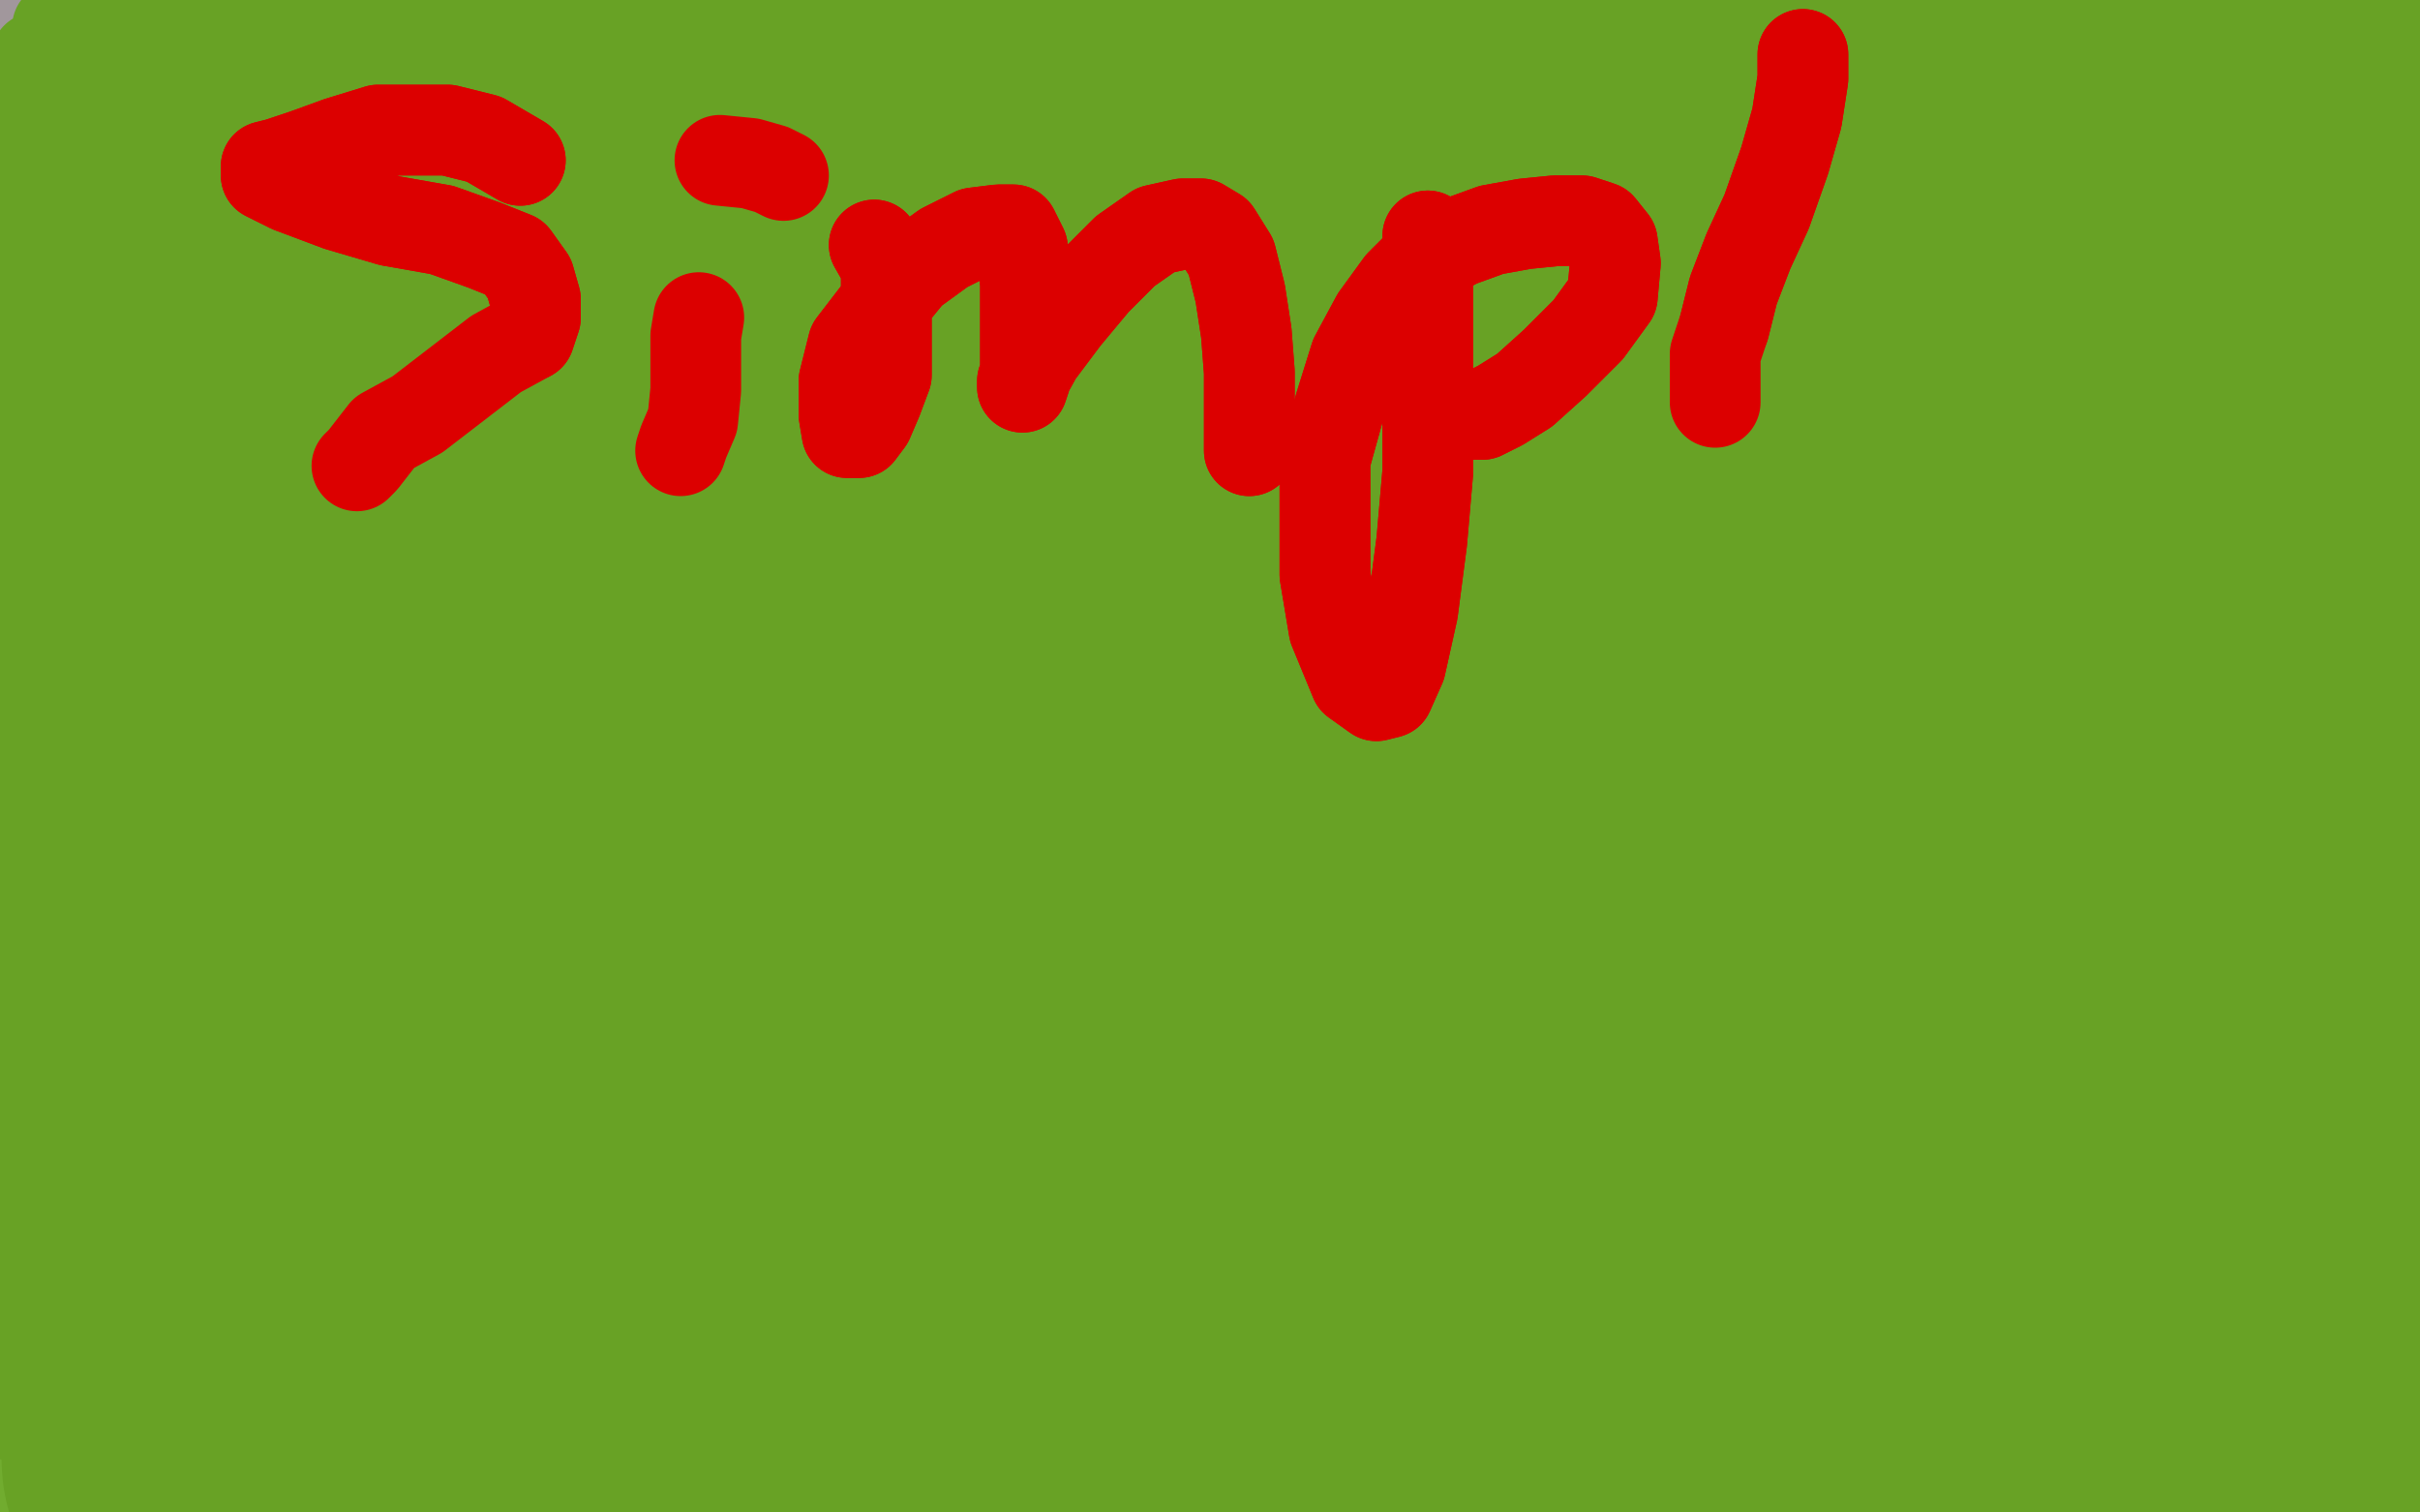
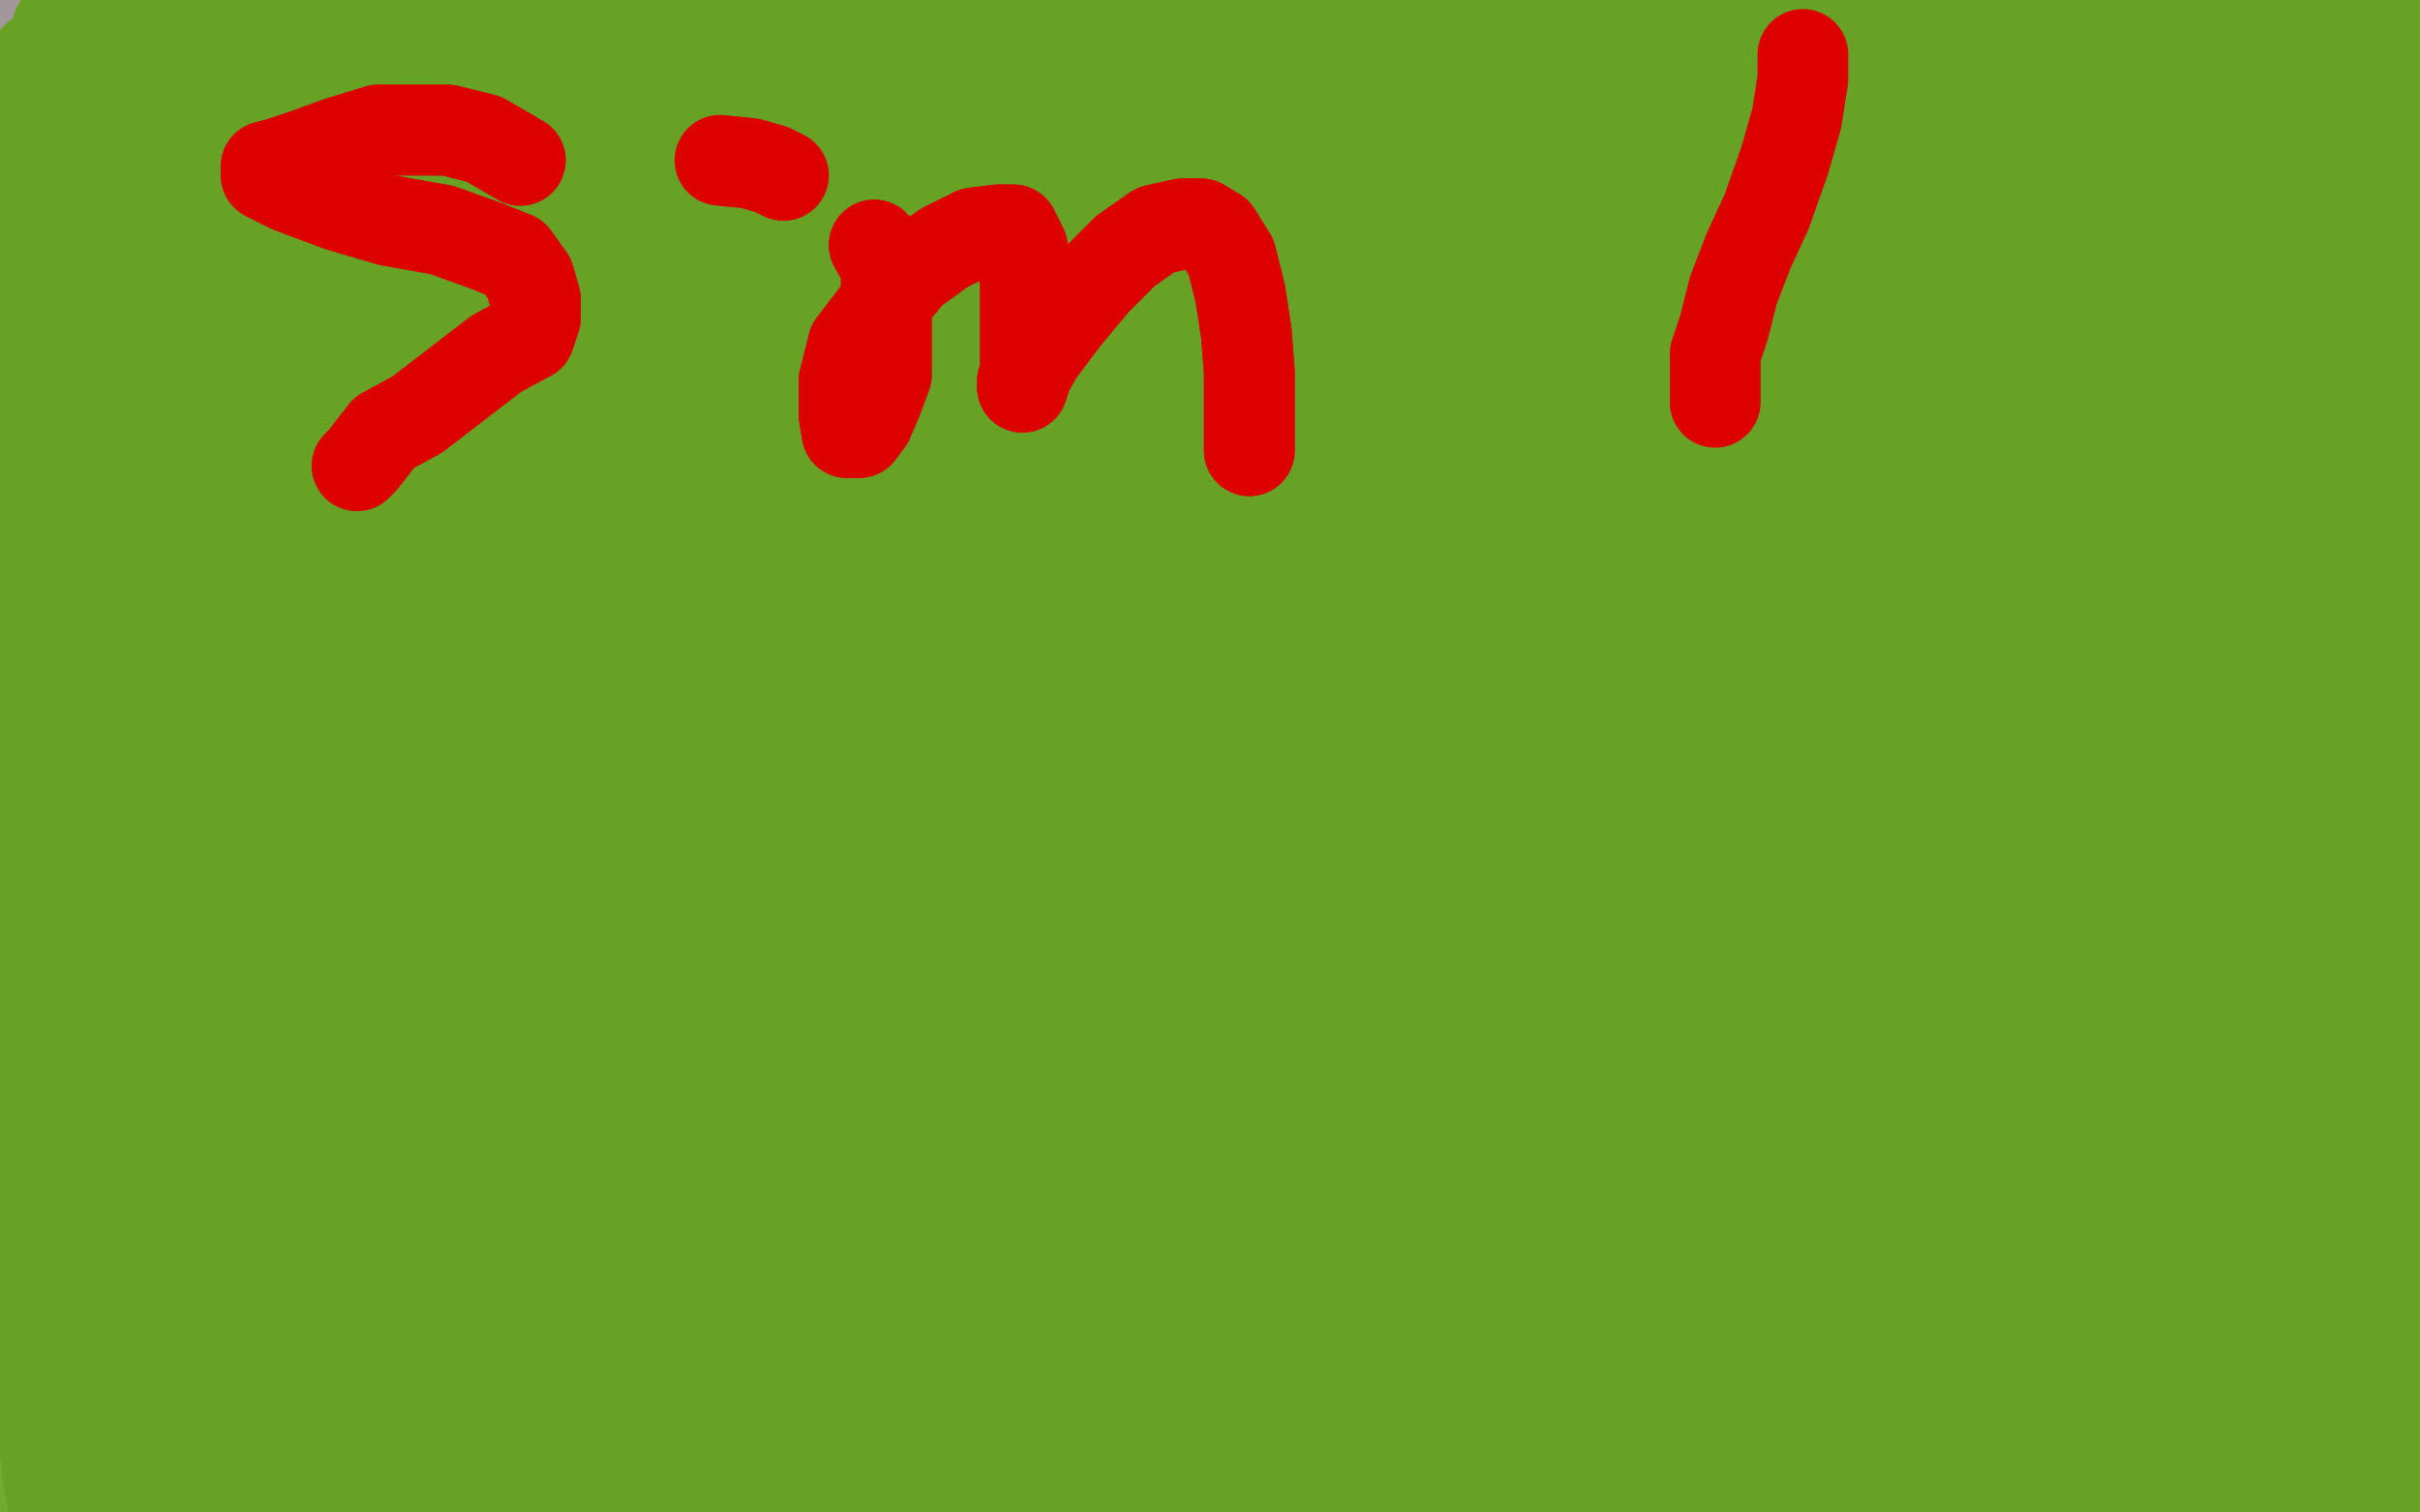
<svg xmlns="http://www.w3.org/2000/svg" width="800" height="500" version="1.1" style="stroke-antialiasing: false">
  <desc>This SVG has been created on https://colorillo.com/</desc>
  <rect x="0" y="0" width="800" height="500" style="fill: rgb(255,255,255); stroke-width:0" />
  <polyline points="290,223 292,223 292,223 293,224 293,224 295,225 295,225 297,225 297,225 298,225 298,225 300,226 300,226 302,227 302,227 303,227 303,227 305,227 305,227 306,228 306,228 308,229 308,229 310,230 310,230 311,230 314,231 316,231 318,231 319,231 321,232 322,233 323,233 325,234 326,234 327,235 330,235 331,235 333,235 334,236 337,237 338,237 339,238 341,239 342,239 344,239 346,240 347,240 349,241 350,241 351,242 352,242 354,243 356,243 357,243 358,244 360,244 361,244 362,244 363,245 364,245 366,246 367,247 368,247 370,247 371,247 372,248 373,248 374,248 375,248 376,249 377,249 378,250 380,250 381,251 382,251 384,252 386,252 387,254 390,255 392,256 394,258 397,259 400,261 403,263 404,264 407,266 410,267 413,270 416,271 418,272 422,275 424,277 428,280 430,283 434,286 438,290 442,292 447,297 449,299 454,304 458,308 462,313 466,318 471,323 477,329 482,335 486,341 492,347 497,352 502,359 507,364 510,369 516,374 518,378 522,381 526,385 529,387 534,391 535,393 538,394 538,395 540,396 542,398 544,399 546,401 547,403 549,403 550,404 550,405 553,407 554,408 556,409 558,410 559,411 560,413 562,414 563,415 564,415 567,417 569,419 570,419 573,421 575,422 578,423 578,424 582,425 583,426 585,427 587,427 588,428 590,428 594,430 595,431 598,431 601,432 604,433 605,433 607,434 610,435 614,435 616,435 620,436 622,436 624,436 626,437 629,437 630,438 634,438 636,438 638,439 640,439 643,439 646,439 648,439 651,439 654,439 658,439 660,439 662,439 666,439 670,439 674,439 678,439 682,439 685,439 688,439 690,439 693,439 695,439 698,439 699,439 702,439 703,439 705,439 706,439 707,439 709,439 710,439 712,439 714,439 717,439 718,439 721,439 722,439 724,439 726,439 728,440 730,440 733,440 734,441 736,441 739,442 740,442 742,443 743,443 745,443 746,443 748,443 750,444 751,444 752,444 754,444 756,445 757,445 758,445 759,446 761,447 763,447 766,449 767,450 769,450 770,451 771,451 772,452 773,452 774,453 774,454 776,454 778,455 779,455 780,455 780,454 780,453 780,451 781,447 781,446 781,443 781,439 781,437 781,433 781,431 781,427 781,424 780,421 779,418 779,415 778,412 778,409 776,404 775,401 774,398 773,395 772,392 770,389 770,387 769,383 768,380 766,377 764,374 762,371 761,367 759,363 758,362 757,359 755,356 753,353 751,350 750,347 748,344 746,342 745,339 744,337 742,335 740,331 738,331 737,328 734,325 733,323 731,320 729,318 728,315 726,313 725,311 722,309 721,307 718,305 716,303 714,300 710,295 706,292 703,288 699,285 696,281 692,278 688,274 685,271 680,265 676,262 673,258 669,255 664,250 661,246 658,243 656,241 654,239 651,237 647,233 644,230 642,227 638,223 634,219 630,215 627,211 623,209 618,205 615,202 612,199 606,194 603,191 600,189 595,185 591,183 588,181 586,179 581,175 579,173 574,171 570,167 567,166 562,163 559,159 554,157 550,154 546,152 542,150 537,147 535,145 530,143 526,141 524,139 521,138 518,136 513,133 508,131 503,130 499,128 493,125 489,123 483,121 478,119 472,116 466,115 462,114 458,113 454,111 448,110 443,107 436,105 433,104 427,103 423,102 417,99 414,99 411,99 406,96 403,95 399,95 394,94 391,93 388,92 384,91 381,91 377,89 374,88 370,87 367,87 364,86 361,86 359,85 356,85 353,84 350,83 348,83 343,83 341,83 337,82 332,81 328,81 325,80 319,79 315,79 310,79 305,78 299,76 294,75 291,75 285,75 279,74 274,73 270,73 262,71 257,71 251,70 245,70 238,69 234,68 230,68 224,67 218,67 213,67 207,67 203,67 198,67 192,67 188,67 184,67 180,67 177,67 173,67 169,67 166,67 162,67 159,67 155,67 150,68 145,68 141,69 135,70 132,71 128,71 123,71 119,73 116,74 113,75 109,75 105,78 102,79 99,80 95,82 94,83 91,83 88,84 86,86 83,88 82,90 81,91 78,93 76,95 75,97 74,99 72,103 71,103 70,107 69,110 69,112 68,115 66,119 66,122 65,125 64,128 63,131 62,135 62,139 60,144 60,147 59,151 59,155 58,159 58,163 58,167 58,171 57,175 57,179 57,183 57,187 57,190 57,194 57,196 57,200 57,205 57,209 57,213 57,217 57,220 57,224 57,228 58,233 59,239 61,243 62,247 63,253 65,259 66,263 68,269 70,275 71,279 73,285 75,291 77,296 78,301 82,306 82,310 84,315 87,322 89,325 91,330 94,334 97,339 100,343 102,348 106,354 110,358 114,363 117,367 122,372 126,377 130,380 133,384 139,389 144,392 150,396 156,399 162,402 167,405 174,407 179,409 185,411 189,411 194,412 199,413 202,413 206,413 209,413 212,413 216,413 218,413 222,412 226,411 229,407 233,406 237,403 242,400 246,396 253,394 258,391 265,387 272,381 279,377 286,373 295,369 302,365 310,359 318,355 328,350 338,344 349,338 358,332 366,328 377,321 387,315 397,309 410,302 419,297 432,288 442,283 454,276 465,270 476,264 487,257 498,251 509,245 520,239 543,230 554,225 566,221 577,216 588,212 598,207 607,203 617,199 624,195 634,192 641,190 648,187 655,184 659,183 666,179 671,178 676,175 681,173 687,170 692,168 697,166 702,163 706,160 711,156 714,154 718,151 721,149 725,146 727,143 731,139 734,135 737,131 741,127 744,122 748,117 750,114 754,107 757,104 760,99 762,96 764,93 766,88 769,83 771,79 773,75 776,71 778,68 779,64 782,61 784,57 786,56 787,54 789,51 790,49 791,48 793,46 794,44 795,42 796,40 797,39 798,37 798,35 798,34 798,31 798,29 798,27 798,23 798,21 798,17 796,13 795,10 794,7 791,3 790,1 646,0 632,1 622,3 610,3 599,3 587,3 575,3 563,3 550,3 538,3 526,3 515,3 502,3 490,3 478,3 466,3 456,3 446,3 437,3 426,3 417,3 406,3 396,3 385,3 374,3 362,3 350,2 338,1 34,0 33,3 32,6 31,8 31,11 30,14 30,17 29,21 29,24 29,30 29,34 29,39 29,43 30,49 31,53 33,58 36,63 38,66 41,69 43,73 47,76 50,79 53,81 55,83 59,86 65,87 71,89 77,91 85,93 94,95 102,98 111,99 123,101 137,103 151,105 174,105 194,107 223,107 245,107 274,110 299,113 325,114 350,117 370,119 390,120 413,123 435,124 458,126 474,126 494,126 513,126 527,126 542,126 560,126 574,126 589,126 604,128 618,130 631,132 645,135 655,135 667,138 678,139 689,141 700,142 709,144 718,145 726,147 734,147 739,148 744,149 746,150 750,151 752,151 754,152 755,153 758,153 759,154 761,155 762,155 762,156 762,158 761,159 759,161 756,163 753,165 748,167 738,170 729,171 718,173 705,174 690,175 672,176 651,179 628,183 600,183 572,187 542,187 512,187 485,187 452,187 420,187 392,188 367,188 342,190 319,191 294,194 246,197 221,200 195,202 174,202 148,204 125,206 102,209 82,210 63,214 46,217 25,219 7,222 2,263 33,264 57,264 82,264 112,264 144,264 177,264 212,264 245,264 280,264 315,264 348,264 383,264 422,264 459,264 492,264 525,264 554,264 585,264 634,264 650,264 667,265 681,267 693,269 702,273 722,280 733,286 740,291 749,295 756,299 765,305 770,309 776,313 779,315 782,318 786,322 788,323 789,323 789,324 789,325 787,325 784,325 779,325 771,325 758,325 747,325 729,325 694,325 656,325 618,325 574,325 531,325 482,325 434,325 387,325 342,325 295,325 251,328 210,334 170,339 138,344 112,349 82,359 80,360 78,361 78,362 78,363 80,364 87,365 94,365 104,365 116,365 131,365 154,361 188,355 226,349 267,343 315,335 361,322 447,298 491,283 522,271 558,256 590,242 616,227 655,205 666,199 676,191 692,179 698,174 701,171 704,166 705,161 705,159 705,155 705,152 702,147 701,144 698,139 694,135 683,124 677,118 667,111 652,103 618,87 595,82 569,75 536,65 509,59 470,52 459,50 453,49 448,49 447,48 446,48 446,50 450,55 461,59 474,63 491,68 513,74 538,82 566,87 595,91 612,96 630,99 663,109 675,112 683,115 690,119 700,123 702,123 703,125 706,126 708,129 709,131 711,136 714,141 722,155 727,164 733,173 737,181 746,199 749,208 751,216 753,224 755,237 755,243 755,248 755,252 755,256 755,261 754,263 754,265 754,266 753,266 753,267 752,267 752,268 752,269 752,271 752,272 752,273 753,275 754,279 755,281 758,284 759,287 765,299 766,303 767,307 768,312 768,319 768,326 764,342 758,349 754,356 747,363 728,370 714,372 692,375 626,375 588,375 548,375 464,375 423,375 382,375 312,375 276,375 249,375 222,375 159,385 127,390 99,393 58,400 42,403 29,404 10,409 5,411 2,411 2,412 2,413 6,415 12,418 26,421 42,425 74,428 107,431 202,447 258,455 313,459 375,463 482,471 527,476 591,481 610,481 624,481 634,481 644,481 646,481 647,481 648,482 647,482 643,482 639,482 630,482 617,482 598,482 577,482 536,482 493,482 374,482 309,482 250,482 125,482 66,482 540,496 518,489 486,480 450,470 418,461 380,451 346,438 281,415 252,404 224,392 196,381 136,363 103,354 74,349 14,339 1,353 2,354 7,356 13,359 18,361 24,363 33,365 43,367 64,369 80,370 113,370 130,370 170,370 198,370 225,370 277,370 306,370 334,370 386,370 412,367 438,362 475,355 503,352 514,348 529,344 532,343 534,342 534,341 534,340 534,339 534,338 534,335 533,333 530,331 527,326 518,319 517,318 514,316 511,314 510,312" style="fill: none; stroke: #978c91; stroke-width: 131; stroke-linejoin: round; stroke-linecap: round; stroke-antialiasing: false; stroke-antialias: 0; opacity: 0.9" />
  <polyline points="-44,112 12,491 12,491 -36,100 -36,100 18,498 18,498 -25,82 -25,82 22,502 22,502 -13,65 -13,65 27,505 27,505 -2,48 -2,48 32,506 32,506 6,33 6,33 38,507 12,19 43,507 19,9 48,507 28,-2 53,507 36,-11 58,508 43,-19 62,508 49,-24 67,509 55,-28 72,510 59,-30 76,511 62,-31 81,511 65,-32 87,512 68,-32 93,513 73,-32 99,514 76,-32 105,514 81,-32 111,515 88,-32 115,516 95,-32 122,517 102,-32 131,517 111,-31 139,518 120,-31 151,519 131,-30 163,519 145,-30 177,520 159,-30 192,520 176,-29 206,520 192,-29 223,521 209,-28 241,521 226,-27 256,521 243,-26 273,521 260,-25 290,522 278,-25 305,522 295,-25 322,523 311,-24 339,524 327,-24 355,524 345,-23 369,524 360,-23 386,524 378,-22 402,524 395,-22 417,525 413,-22 432,525 431,-22 447,525 449,-22 464,525 467,-22 480,525 485,-21 495,525 503,-21 511,525 522,-21 528,525 540,-20 544,525 559,-19 559,526 576,-19 576,527 594,-17 590,529 610,-17 607,530 628,-16 620,532 645,-16 635,532 663,-14 649,533 679,-14 662,533 696,-14 675,533 713,-14 688,533 729,-14 702,533 746,-14 716,533 762,-14 729,533 777,-14 743,533 794,-14 753,533 808,-13 763,533 820,-13 773,533 832,-11 781,533 844,-8 787,533 854,-7 793,535 863,-5 799,535 871,-3 804,536 879,-2 807,537 885,0 809,538 891,2 811,538 898,4 812,539 906,6 812,541 913,9 812,544 921,13 812,551" style="fill: none; stroke: #62a319; stroke-width: 30; stroke-linejoin: round; stroke-linecap: round; stroke-antialiasing: false; stroke-antialias: 0; opacity: 0.9" />
  <polyline points="172,53 160,46 160,46 156,45 156,45 148,43 148,43 137,43 137,43 125,43 125,43 112,47 112,47 101,51 101,51 92,54 88,55 88,56 88,58 96,62 112,68 129,73 146,76 160,81 170,85 175,92 177,99 177,105 175,111" style="fill: none; stroke: #dc0000; stroke-width: 30; stroke-linejoin: round; stroke-linecap: round; stroke-antialiasing: false; stroke-antialias: 0; opacity: 1.0" />
  <polyline points="172,53 160,46 160,46 156,45 156,45 148,43 148,43 137,43 137,43 125,43 125,43 112,47 112,47 101,51 92,54 88,55 88,56 88,58 96,62 112,68 129,73 146,76 160,81 170,85 175,92 177,99 177,105 175,111 164,117 151,127 138,137 127,143 120,152 118,154" style="fill: none; stroke: #dc0000; stroke-width: 30; stroke-linejoin: round; stroke-linecap: round; stroke-antialiasing: false; stroke-antialias: 0; opacity: 1.0" />
-   <polyline points="231,105 230,111 230,111 230,117 230,117 230,129 230,129 229,139 229,139 226,146 226,146 225,149 225,149" style="fill: none; stroke: #dc0000; stroke-width: 30; stroke-linejoin: round; stroke-linecap: round; stroke-antialiasing: false; stroke-antialias: 0; opacity: 1.0" />
  <polyline points="238,53 248,54 248,54 255,56 255,56 259,58 259,58" style="fill: none; stroke: #dc0000; stroke-width: 30; stroke-linejoin: round; stroke-linecap: round; stroke-antialiasing: false; stroke-antialias: 0; opacity: 1.0" />
  <polyline points="289,81 293,88 293,88 293,96 293,96 293,105 293,105 293,114 293,114 293,124 293,124 290,132 290,132 287,139 287,139 284,143 281,143 280,143 279,137 279,126 282,114 292,101 301,90 312,82 322,77 330,76 335,76 338,82 339,94 339,107 339,117 339,125 338,128 338,126 343,117 352,105 362,93 372,83 382,76 391,74 397,74 402,77 407,85 410,97 412,110 413,123 413,137 413,149" style="fill: none; stroke: #dc0000; stroke-width: 30; stroke-linejoin: round; stroke-linecap: round; stroke-antialiasing: false; stroke-antialias: 0; opacity: 1.0" />
  <polyline points="289,81 293,88 293,88 293,96 293,96 293,105 293,105 293,114 293,114 293,124 293,124 290,132 290,132 287,139 284,143 281,143 280,143 279,137 279,126 282,114 292,101 301,90 312,82 322,77 330,76 335,76 338,82 339,94 339,107 339,117 339,125 338,128 338,126 343,117 352,105 362,93 372,83 382,76 391,74 397,74 402,77 407,85 410,97 412,110 413,123 413,137 413,149" style="fill: none; stroke: #dc0000; stroke-width: 30; stroke-linejoin: round; stroke-linecap: round; stroke-antialiasing: false; stroke-antialias: 0; opacity: 1.0" />
-   <polyline points="472,78 472,90 472,90 472,103 472,103 472,117 472,117 472,134 472,134 472,156 472,156 470,179 470,179 467,202 467,202 463,220 459,229 455,230 448,225 441,208 438,190 438,171 438,152 443,134 448,118 455,105 463,94 471,86 482,80 493,76 504,74 514,73 523,73 529,75 533,80 534,87 533,98 525,109 514,120 504,129 496,134 490,137 485,137" style="fill: none; stroke: #dc0000; stroke-width: 30; stroke-linejoin: round; stroke-linecap: round; stroke-antialiasing: false; stroke-antialias: 0; opacity: 1.0" />
-   <polyline points="472,78 472,90 472,90 472,103 472,103 472,117 472,117 472,134 472,134 472,156 472,156 470,179 470,179 467,202 463,220 459,229 455,230 448,225 441,208 438,190 438,171 438,152 443,134 448,118 455,105 463,94 471,86 482,80 493,76 504,74 514,73 523,73 529,75 533,80 534,87 533,98 525,109 514,120 504,129 496,134 490,137 485,137 482,137" style="fill: none; stroke: #dc0000; stroke-width: 30; stroke-linejoin: round; stroke-linecap: round; stroke-antialiasing: false; stroke-antialias: 0; opacity: 1.0" />
-   <polyline points="596,18 596,26 596,26 594,39 594,39 590,53 590,53 584,70 584,70 578,83 578,83 573,96 573,96 570,108 570,108" style="fill: none; stroke: #dc0000; stroke-width: 30; stroke-linejoin: round; stroke-linecap: round; stroke-antialiasing: false; stroke-antialias: 0; opacity: 1.0" />
  <polyline points="596,18 596,26 596,26 594,39 594,39 590,53 590,53 584,70 584,70 578,83 578,83 573,96 573,96 570,108 567,117 567,126 567,133" style="fill: none; stroke: #dc0000; stroke-width: 30; stroke-linejoin: round; stroke-linecap: round; stroke-antialiasing: false; stroke-antialias: 0; opacity: 1.0" />
</svg>